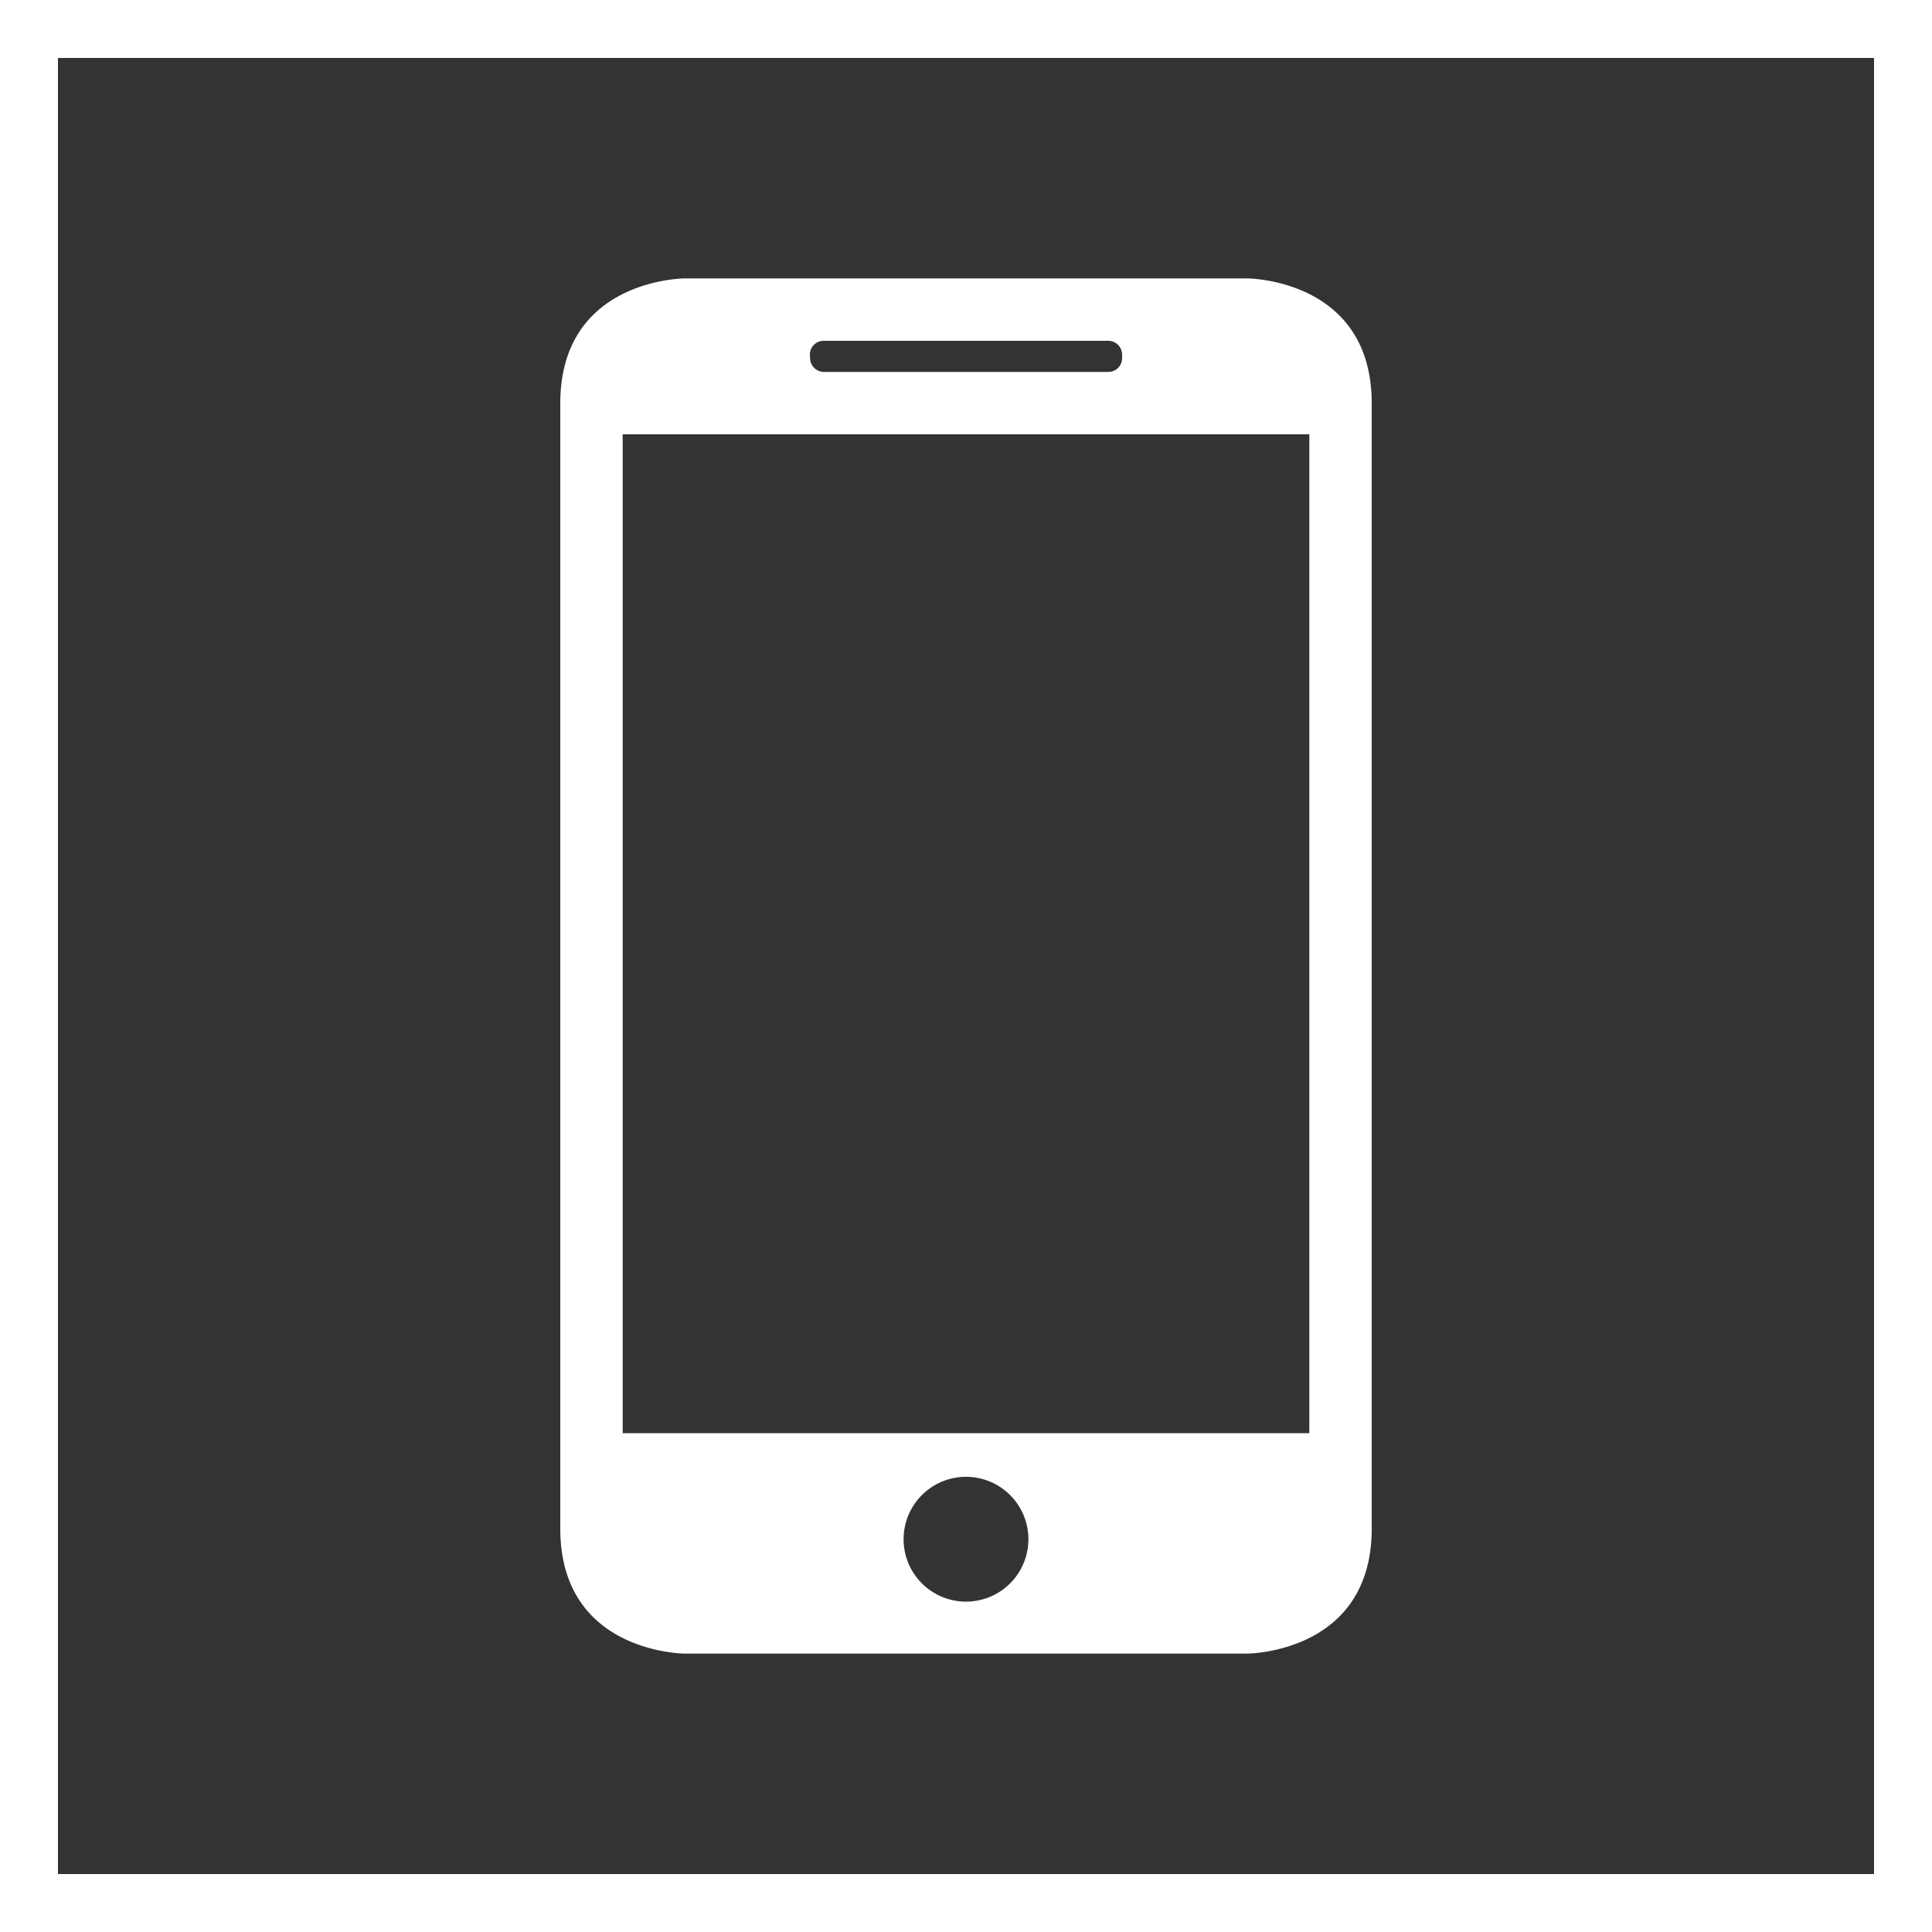
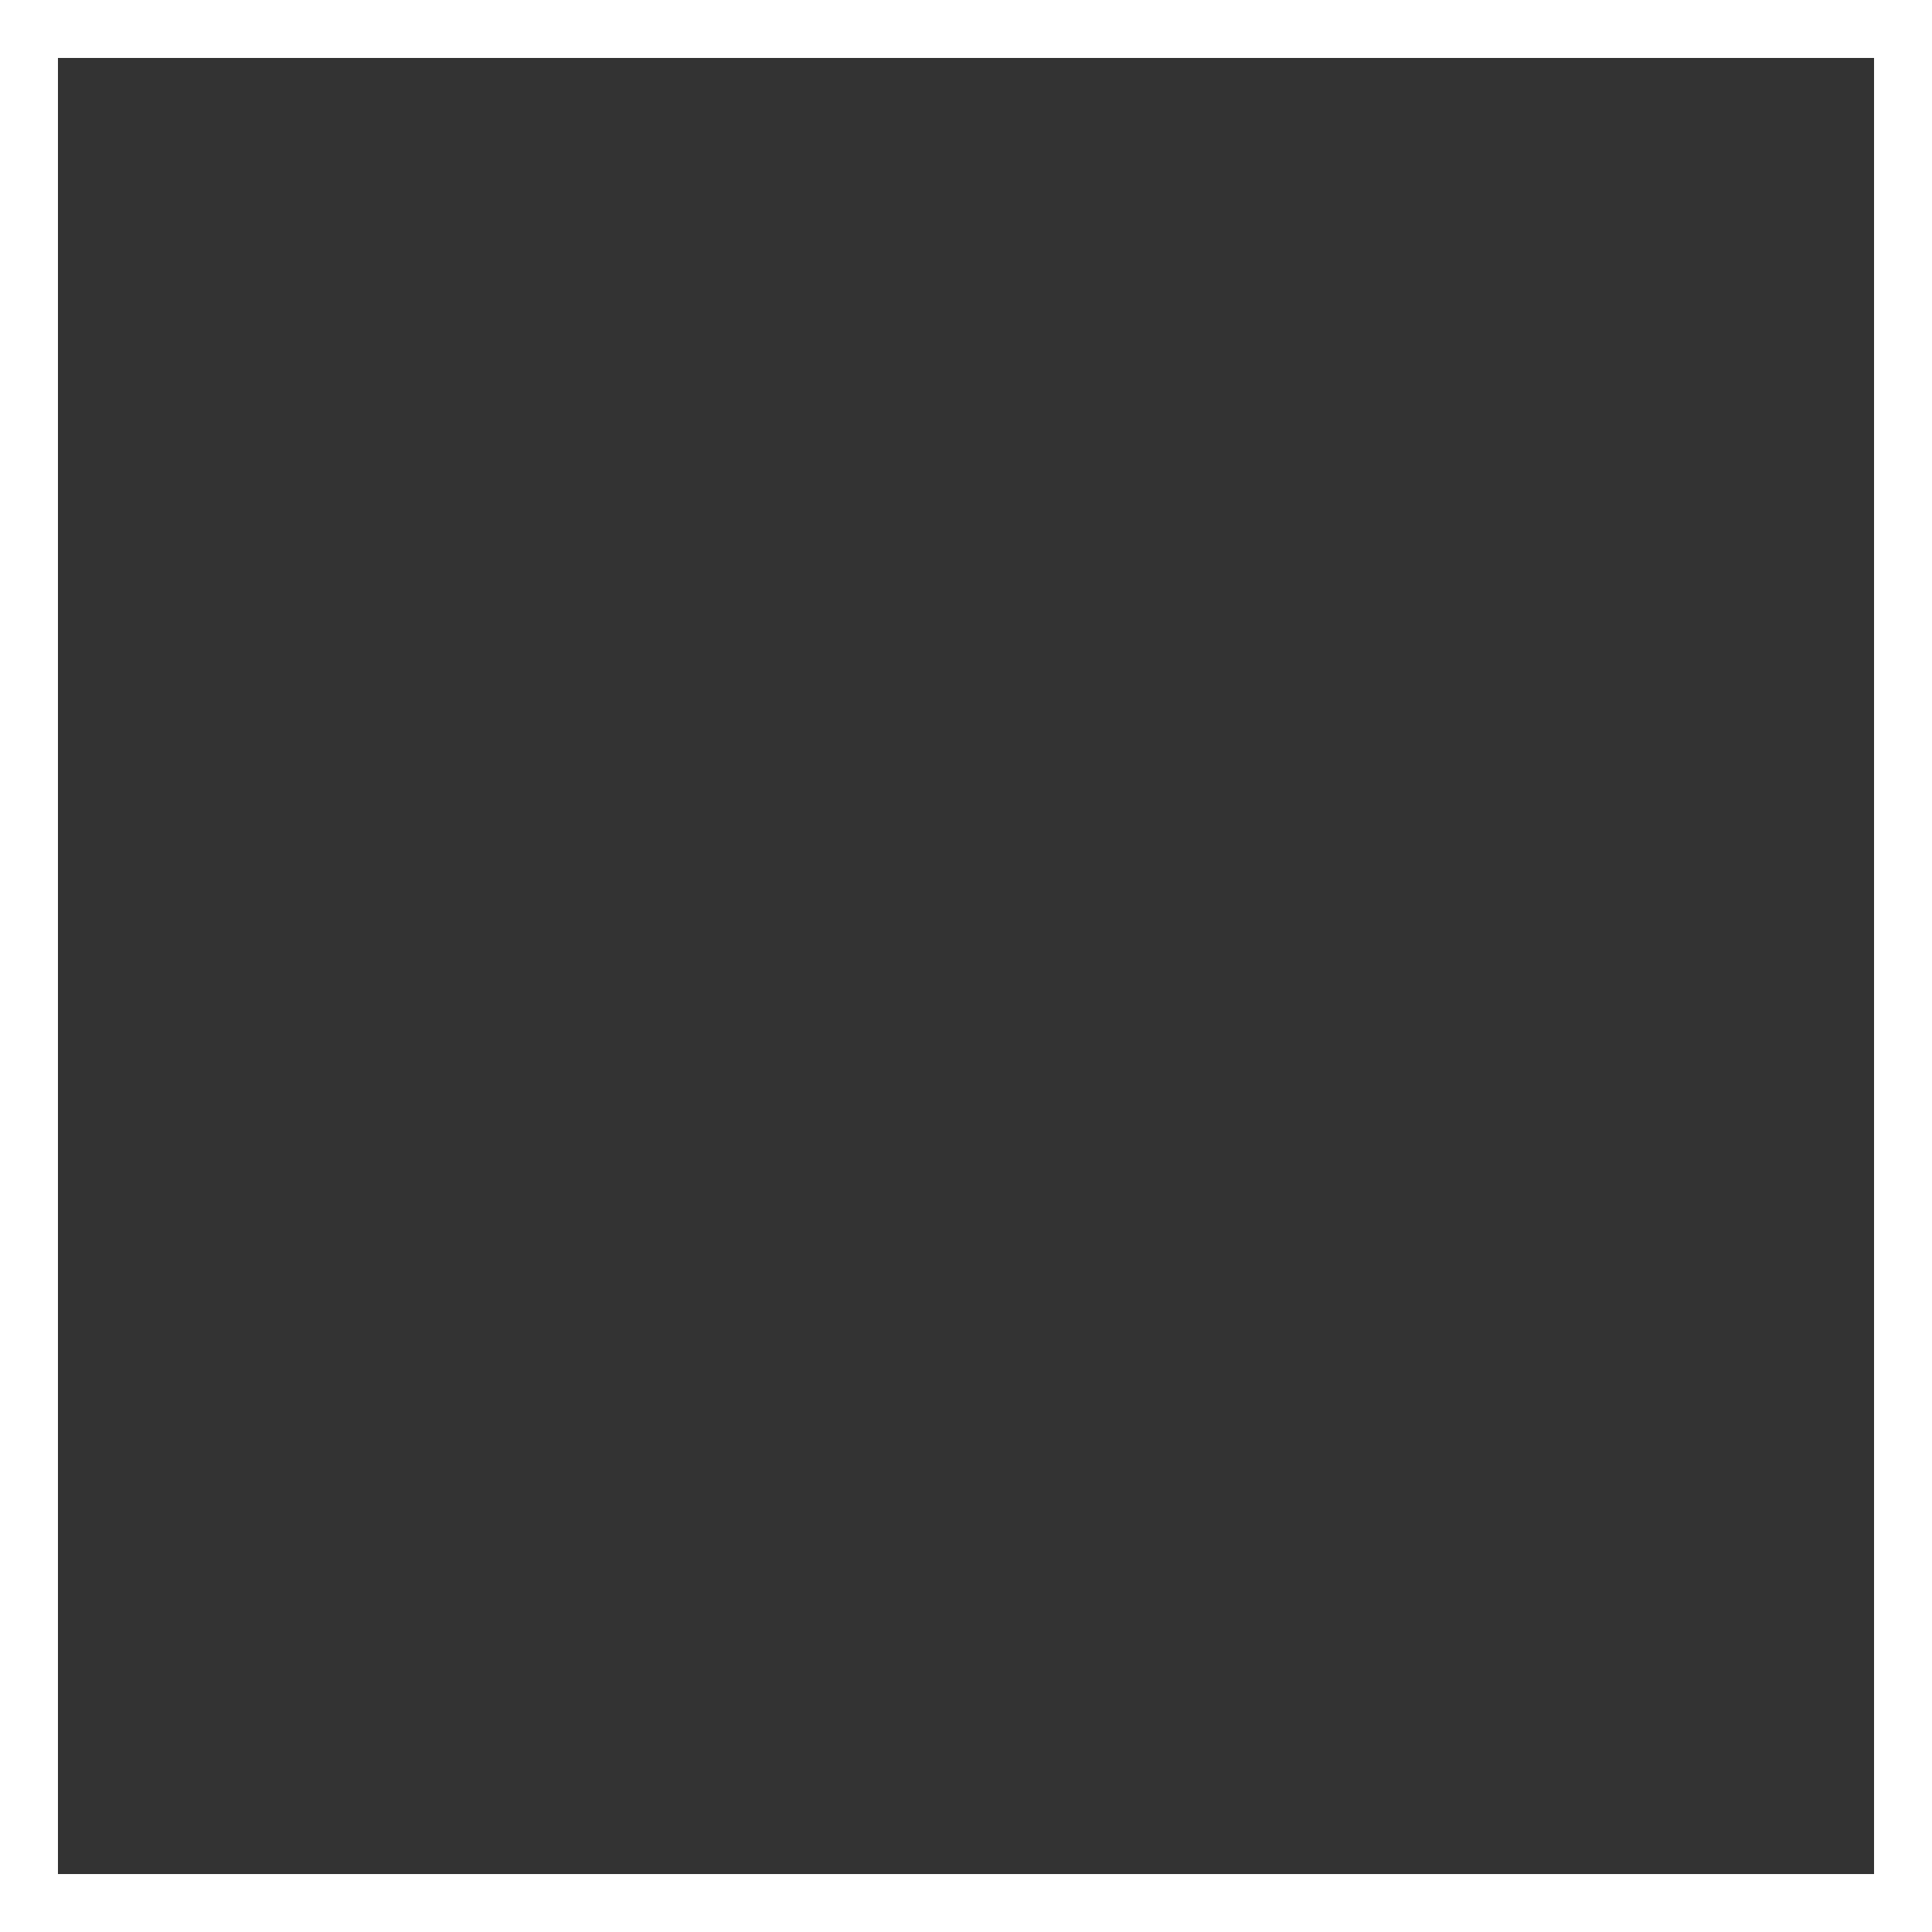
<svg xmlns="http://www.w3.org/2000/svg" id="Capa_1" data-name="Capa 1" viewBox="0 0 100 100">
  <rect x="0" y="0" width="100" height="100" fill="#333333" stroke="none" />
  <defs>
    <style>.cls-1{fill:#fff;}</style>
  </defs>
  <title>celular</title>
-   <path class="cls-1" d="M64.54,85.59s6.46,0,6.46-6.47V20.88c0-6.47-6.46-6.47-6.46-6.47H35.46S29,14.41,29,20.88V79.12c0,6.47,6.46,6.47,6.46,6.47ZM50,82.9a3.23,3.23,0,1,1,3.23-3.23A3.23,3.23,0,0,1,50,82.9ZM41.92,18.35a.71.71,0,0,1,.71-.71H57.36a.72.72,0,0,1,.72.71v.19a.71.71,0,0,1-.71.71H42.64a.72.72,0,0,1-.71-.71Zm-9.69,4.13H67.77V74.18H32.23Z" />
  <path class="cls-1" d="M97,3V97H3V3H97m3-3H0V100H100V0Z" />
</svg>